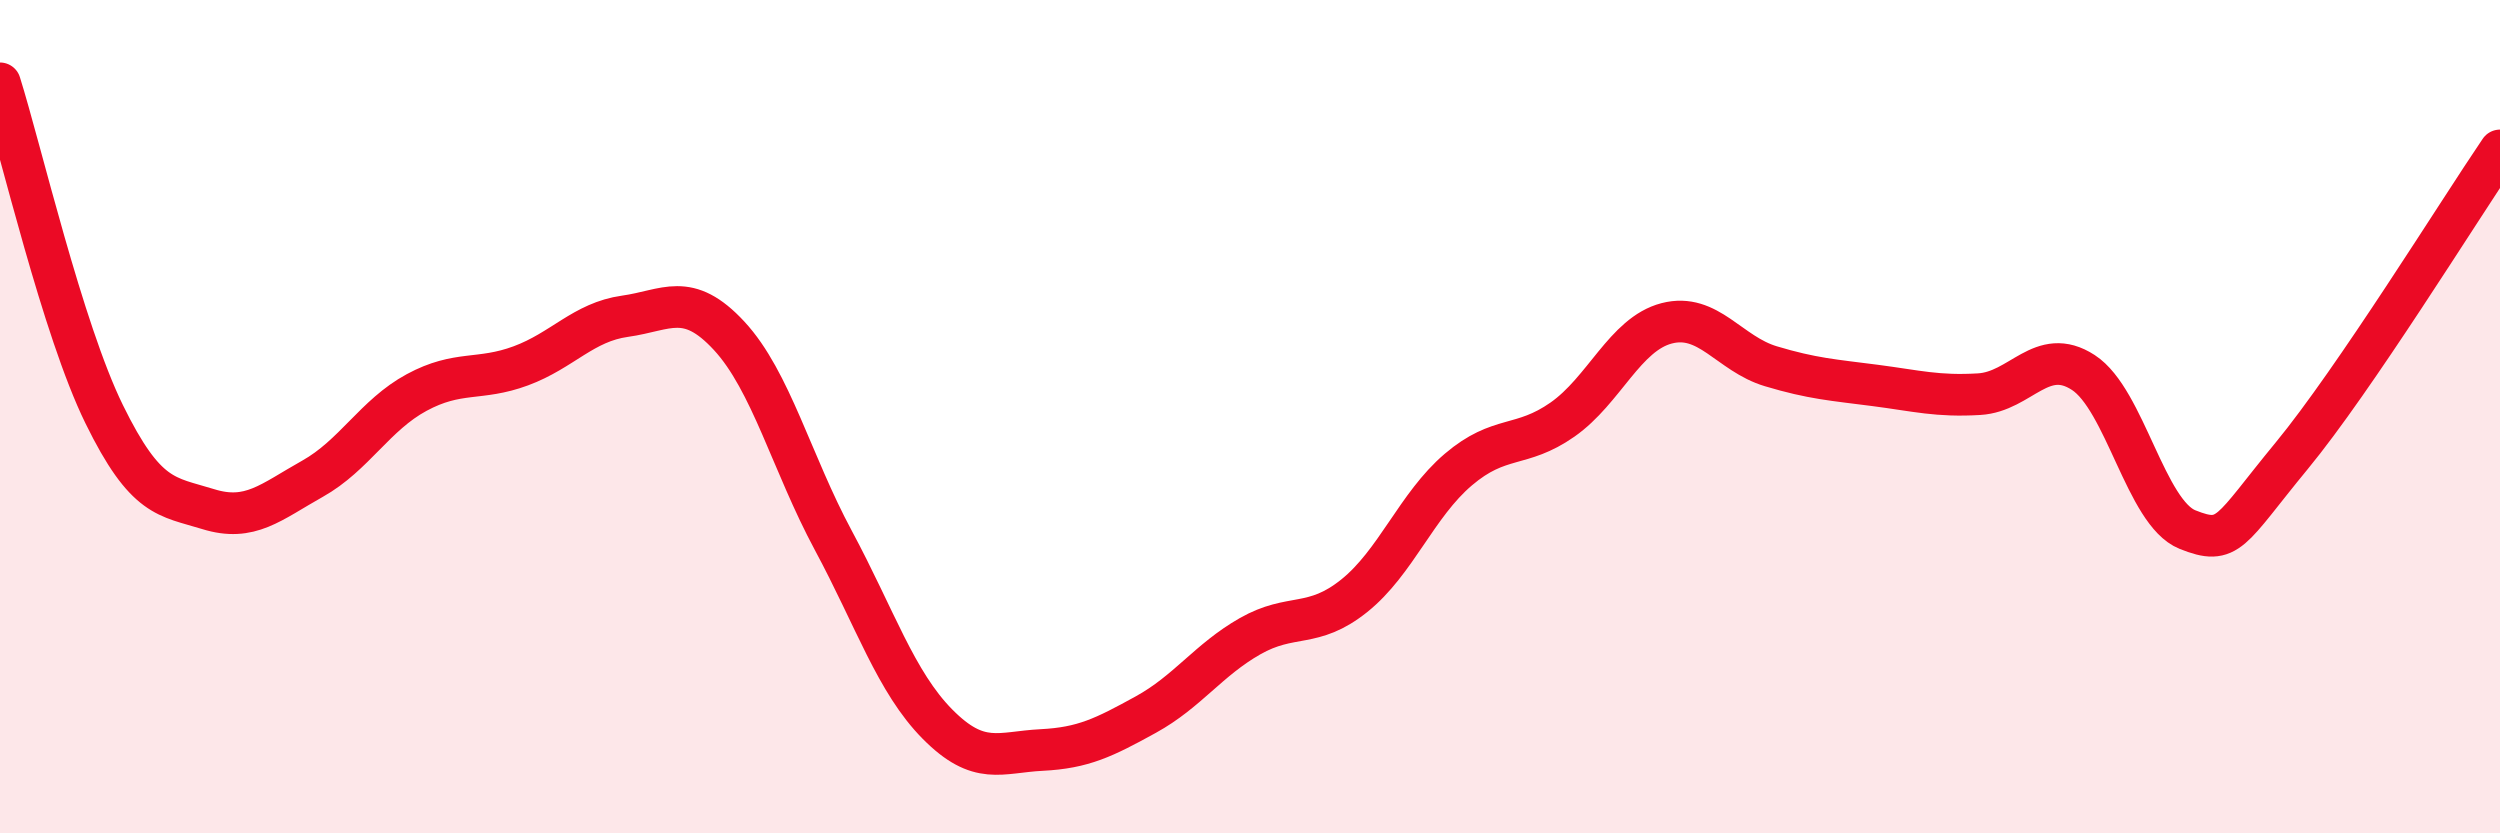
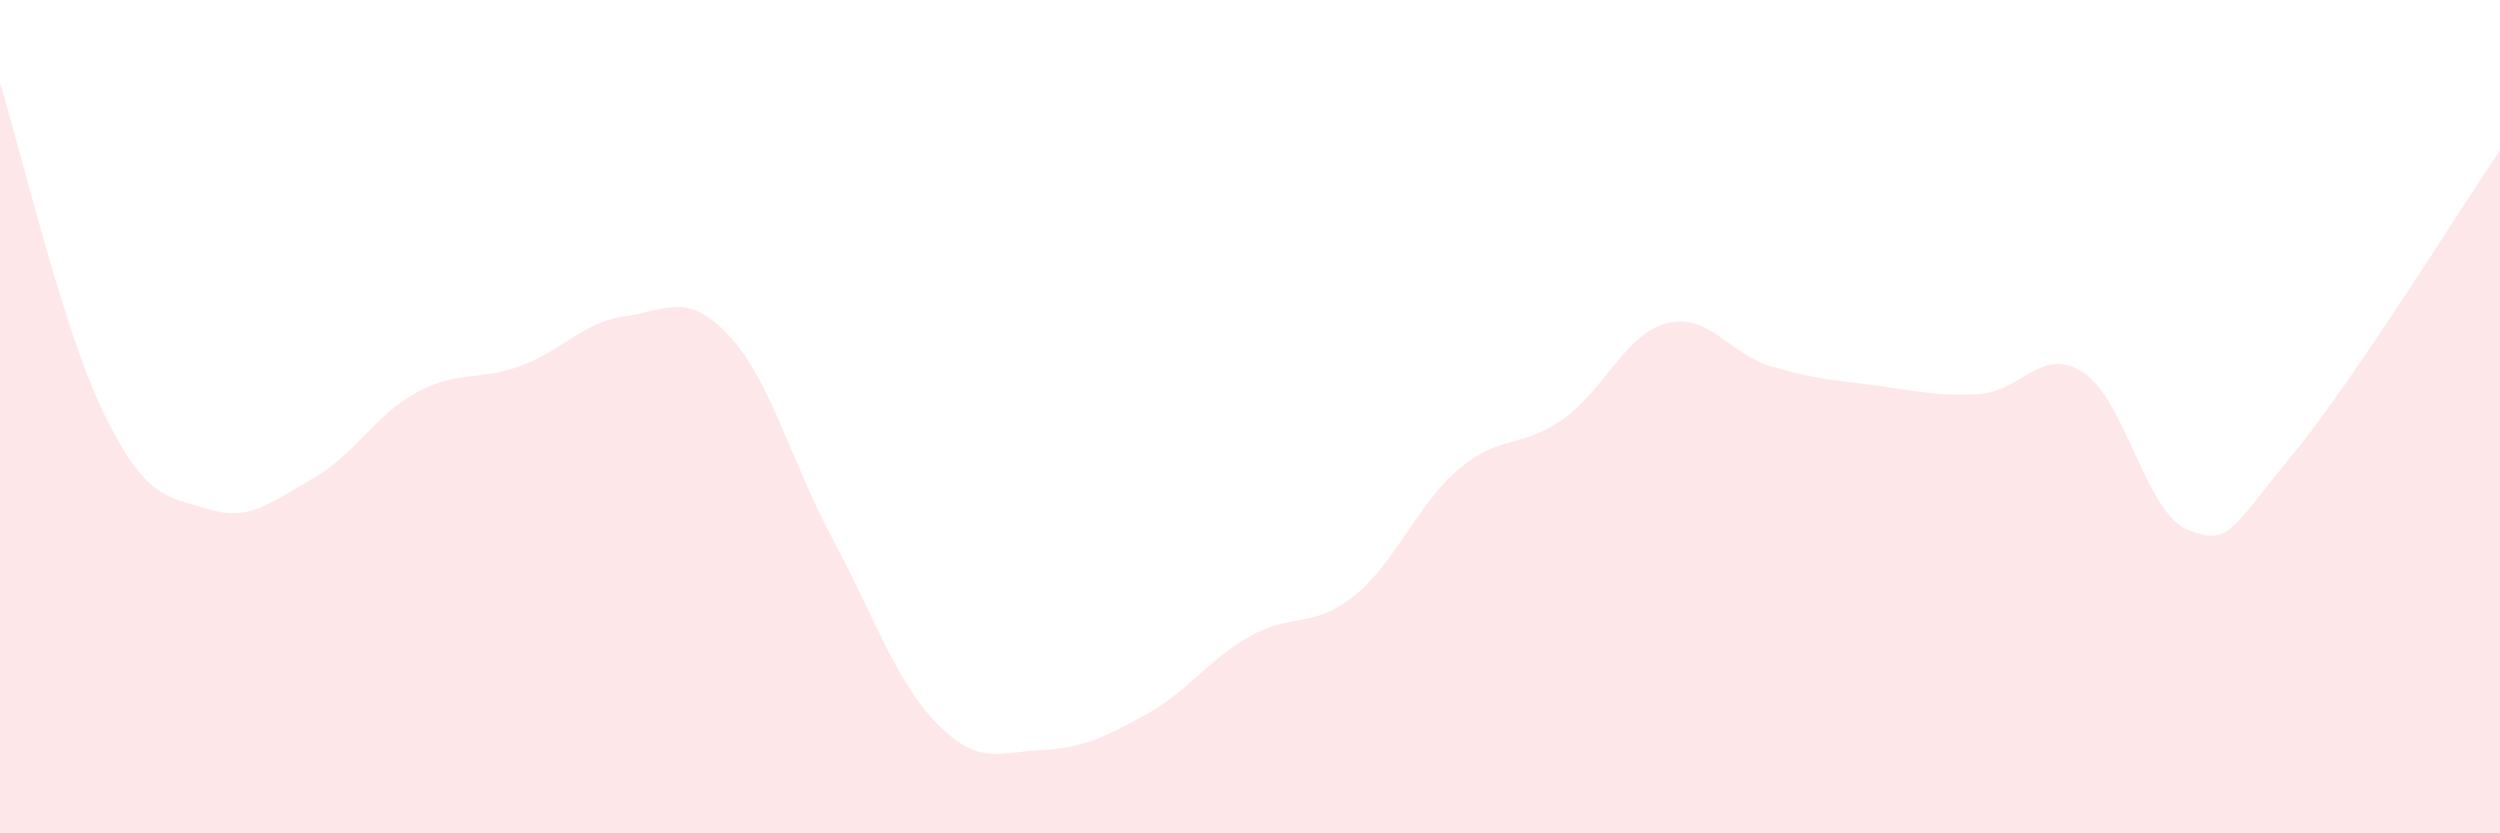
<svg xmlns="http://www.w3.org/2000/svg" width="60" height="20" viewBox="0 0 60 20">
  <path d="M 0,2 C 0.5,3.59 1.5,7.9 2.5,9.94 C 3.5,11.98 4,11.91 5,12.22 C 6,12.53 6.5,12.05 7.5,11.49 C 8.5,10.93 9,9.96 10,9.42 C 11,8.88 11.5,9.15 12.5,8.78 C 13.5,8.41 14,7.73 15,7.59 C 16,7.45 16.5,6.98 17.5,8.06 C 18.5,9.14 19,11.11 20,12.97 C 21,14.83 21.5,16.37 22.5,17.38 C 23.5,18.39 24,18.05 25,18 C 26,17.95 26.5,17.7 27.5,17.15 C 28.5,16.6 29,15.84 30,15.27 C 31,14.7 31.5,15.1 32.5,14.3 C 33.5,13.5 34,12.12 35,11.27 C 36,10.42 36.5,10.77 37.5,10.07 C 38.5,9.37 39,8.02 40,7.76 C 41,7.5 41.5,8.49 42.5,8.79 C 43.5,9.09 44,9.12 45,9.25 C 46,9.38 46.5,9.52 47.5,9.46 C 48.5,9.4 49,8.29 50,8.94 C 51,9.59 51.5,12.31 52.5,12.71 C 53.5,13.11 53.5,12.76 55,10.94 C 56.5,9.12 59,5.08 60,3.61L60 20L0 20Z" fill="#EB0A25" opacity="0.1" stroke-linecap="round" stroke-linejoin="round" />
-   <path d="M 0,2 C 0.5,3.59 1.5,7.9 2.5,9.94 C 3.5,11.98 4,11.91 5,12.22 C 6,12.53 6.5,12.05 7.5,11.49 C 8.5,10.93 9,9.96 10,9.42 C 11,8.88 11.5,9.15 12.5,8.78 C 13.5,8.41 14,7.73 15,7.59 C 16,7.45 16.5,6.98 17.5,8.06 C 18.5,9.14 19,11.11 20,12.97 C 21,14.83 21.5,16.37 22.5,17.38 C 23.5,18.39 24,18.05 25,18 C 26,17.95 26.5,17.7 27.5,17.15 C 28.5,16.6 29,15.84 30,15.27 C 31,14.7 31.5,15.1 32.5,14.3 C 33.5,13.5 34,12.12 35,11.27 C 36,10.42 36.5,10.77 37.5,10.07 C 38.5,9.37 39,8.02 40,7.76 C 41,7.5 41.5,8.49 42.5,8.79 C 43.5,9.09 44,9.12 45,9.25 C 46,9.38 46.5,9.52 47.5,9.46 C 48.5,9.4 49,8.29 50,8.94 C 51,9.59 51.5,12.31 52.5,12.71 C 53.5,13.11 53.5,12.76 55,10.94 C 56.5,9.12 59,5.08 60,3.61" stroke="#EB0A25" stroke-width="1" fill="none" stroke-linecap="round" stroke-linejoin="round" />
</svg>